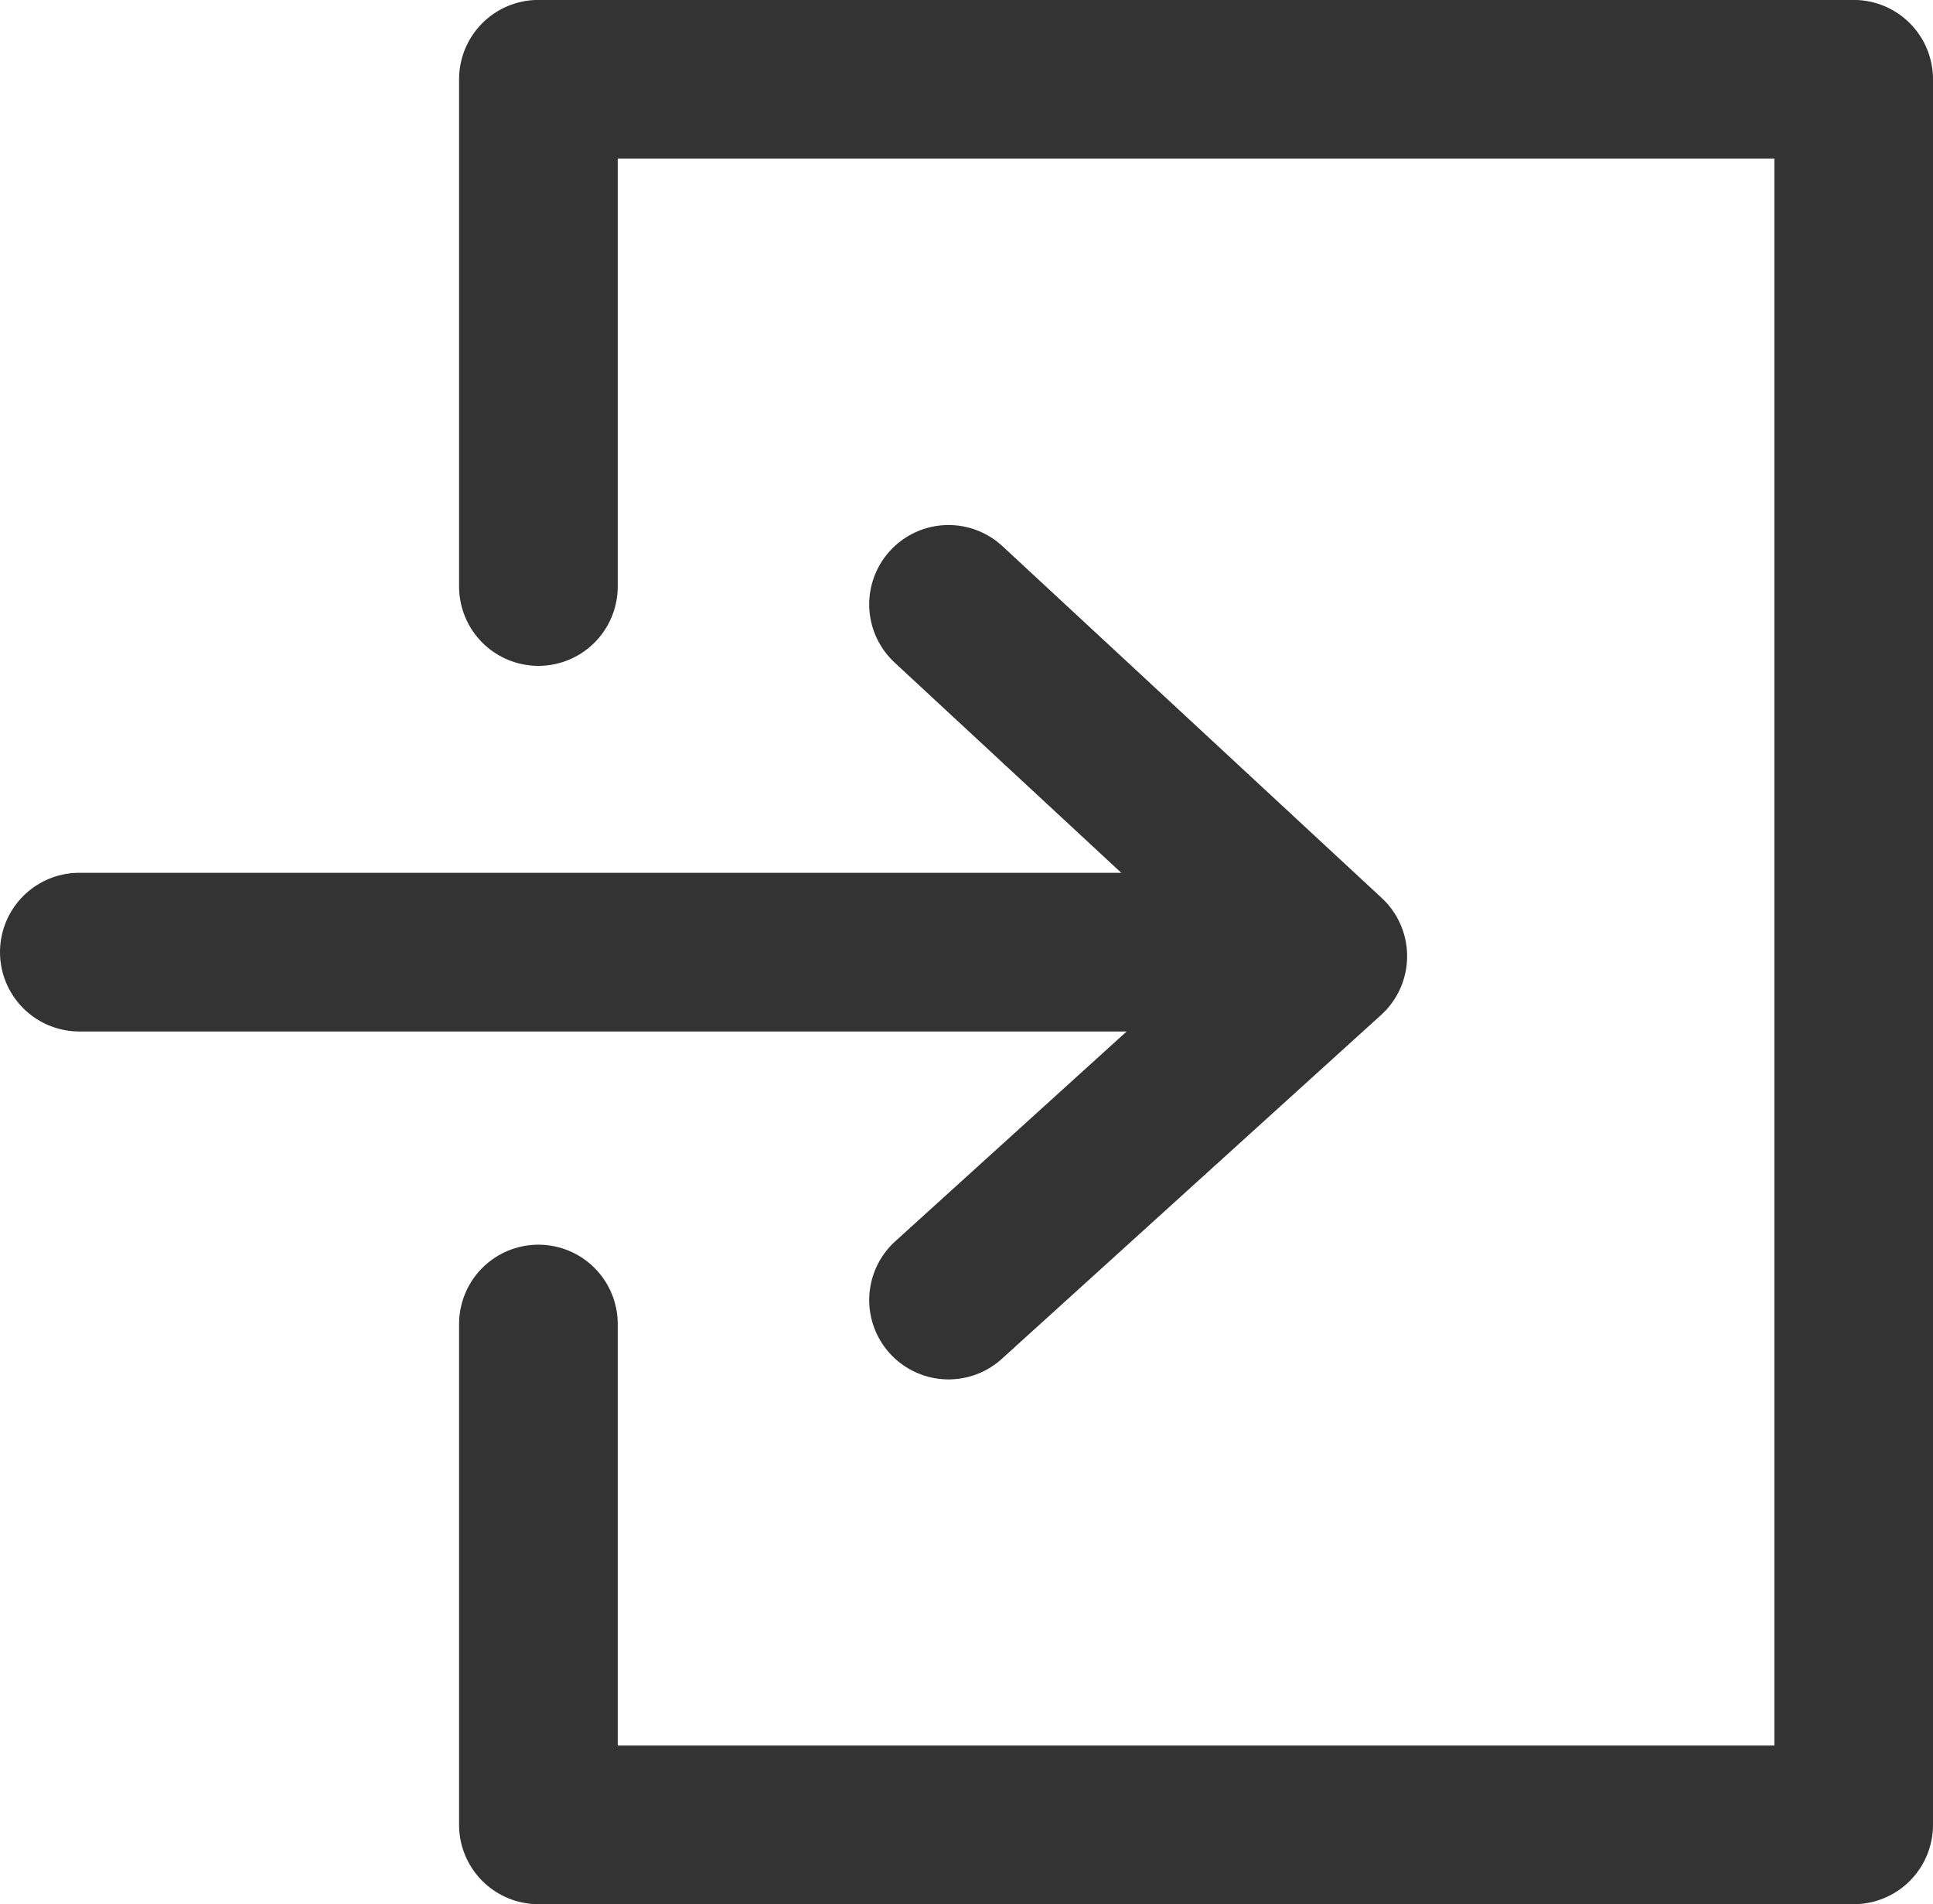
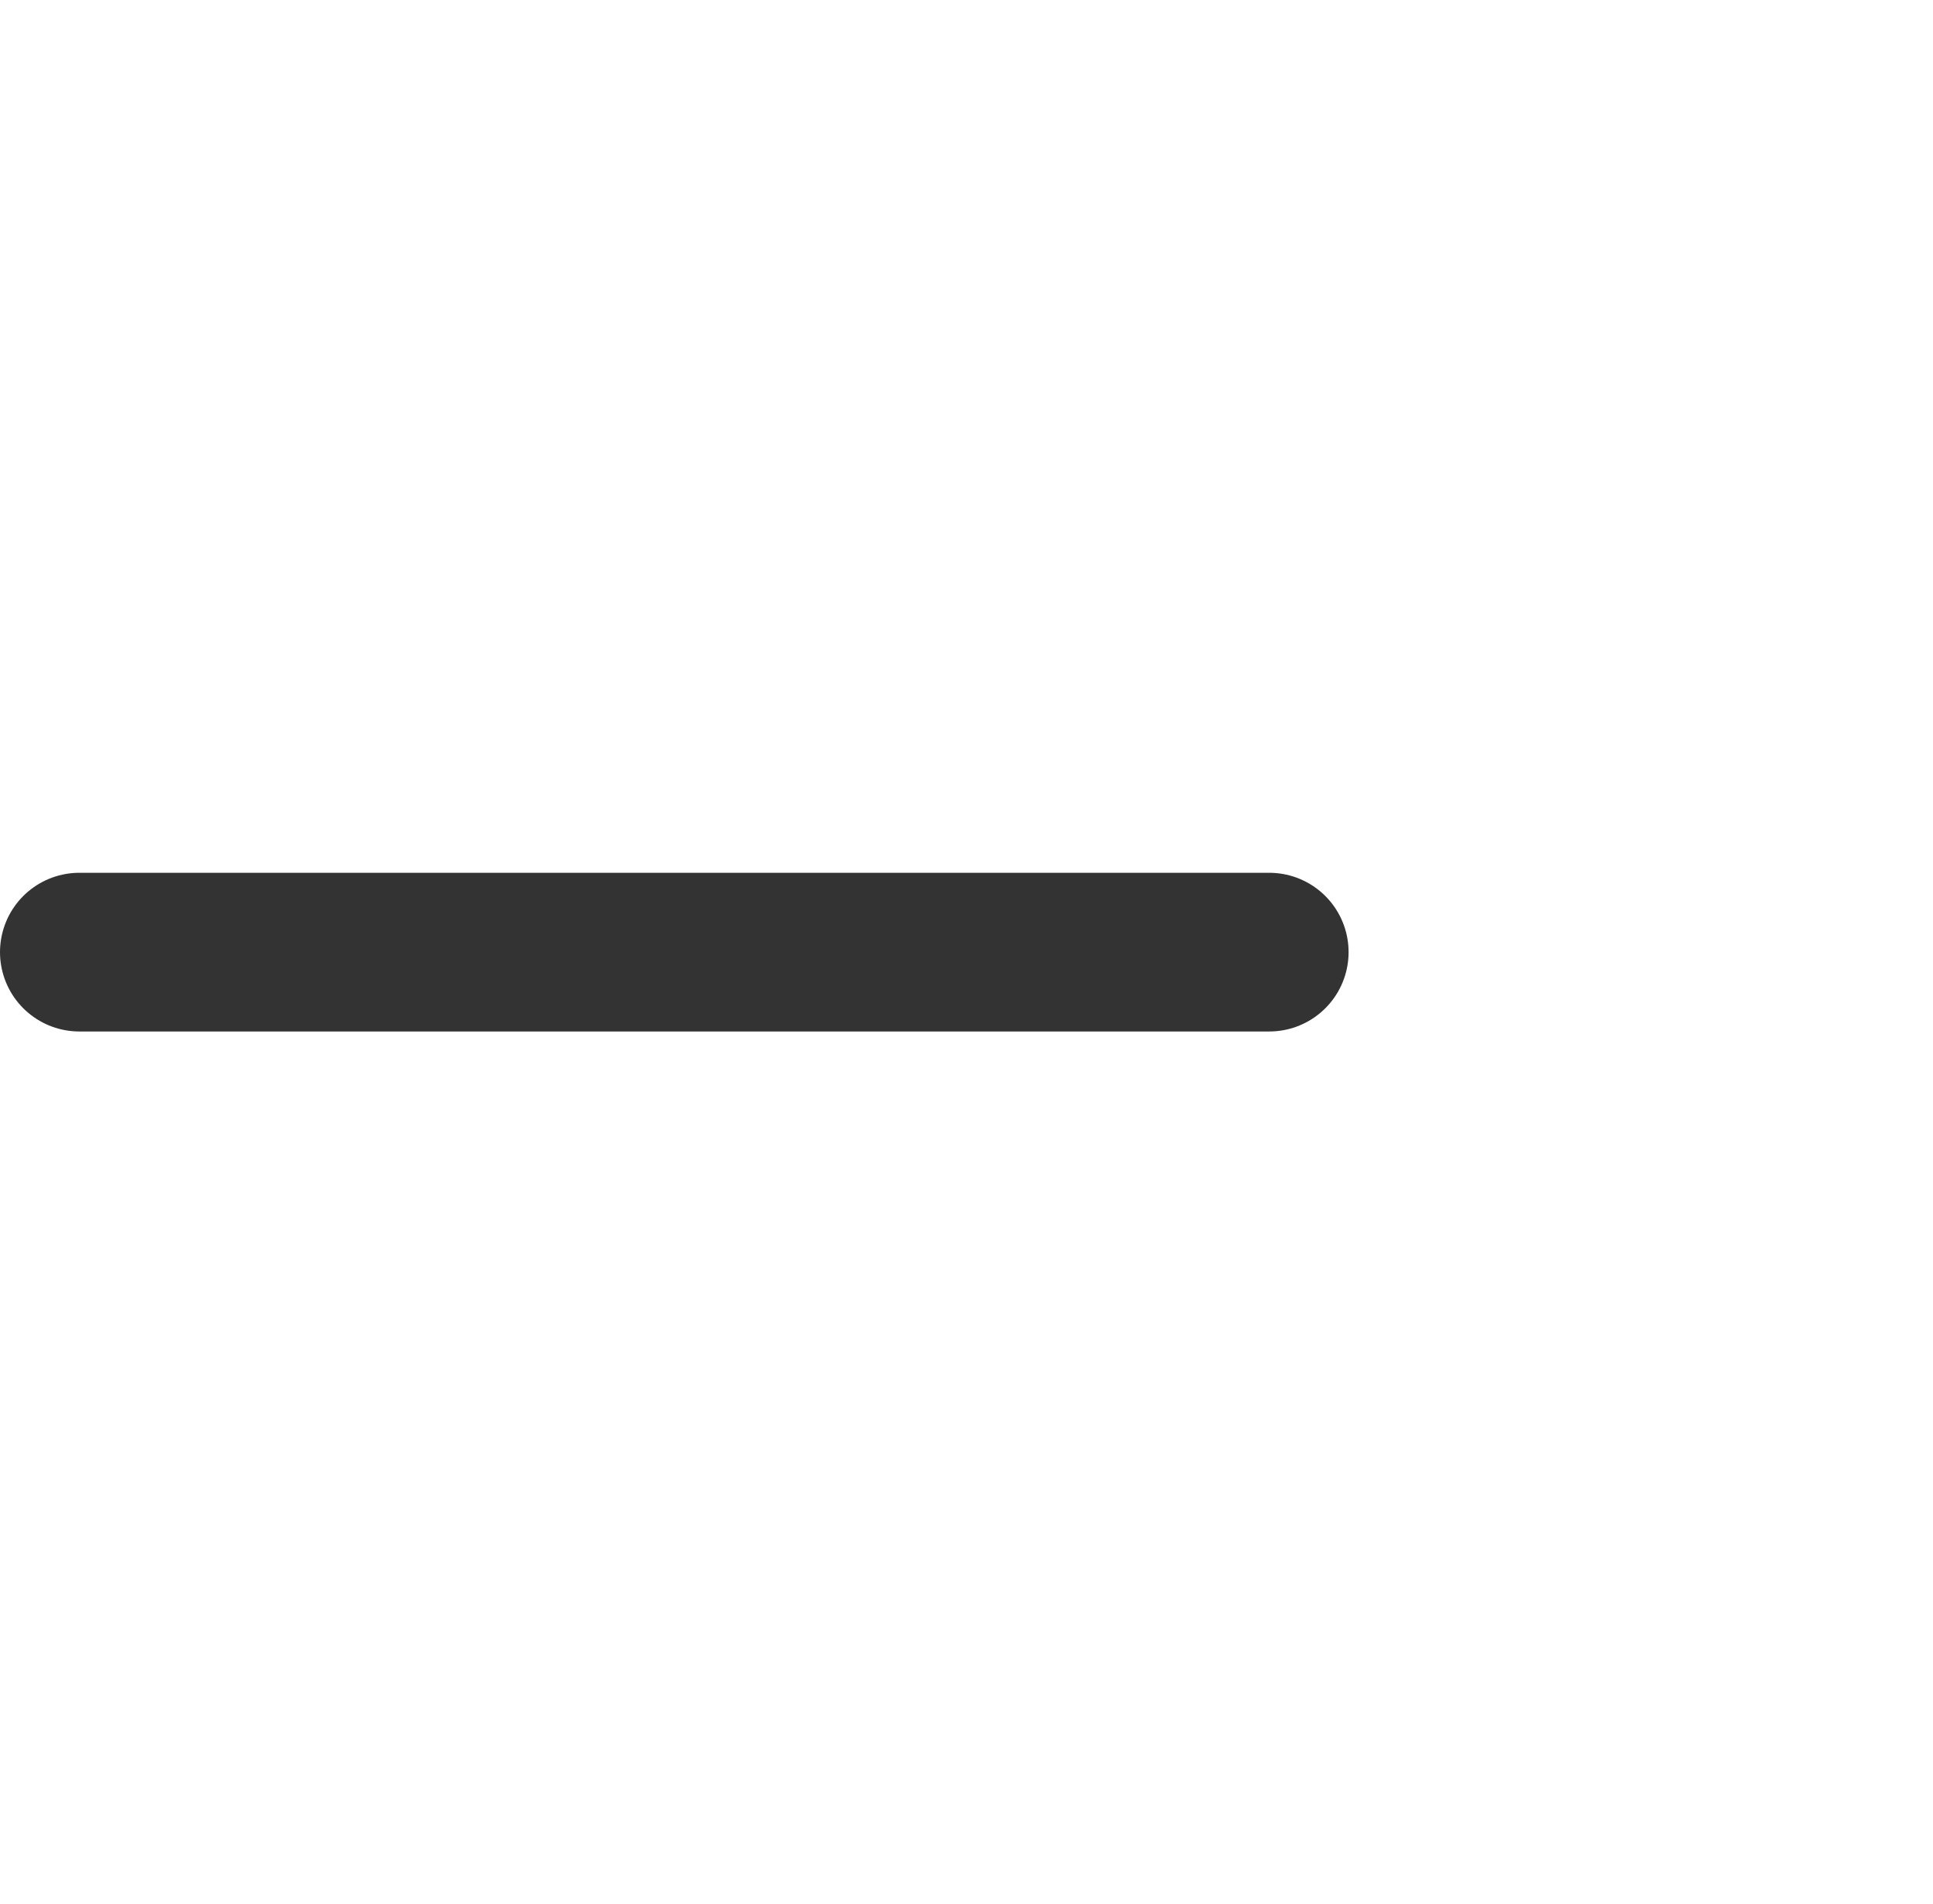
<svg xmlns="http://www.w3.org/2000/svg" width="24.367" height="24" viewBox="0 0 24.367 24">
  <g id="グループ_81909" data-name="グループ 81909" transform="translate(5690.602 15118)">
    <g id="グループ_81908" data-name="グループ 81908" transform="translate(-5689.602 -15117)">
-       <path id="パス_23295" data-name="パス 23295" d="M-20322.715-9600.634v-6.393h16.58v22h-16.58v-6.312" transform="translate(20328.502 9607.026)" fill="none" stroke="#333" stroke-linecap="round" stroke-linejoin="round" stroke-width="2" />
      <path id="パス_23296" data-name="パス 23296" d="M-20289.98-9592.271h15" transform="translate(20289.98 9603.271)" fill="none" stroke="#333" stroke-linecap="round" stroke-width="2" />
-       <path id="パス_23297" data-name="パス 23297" d="M-20281.068-9596.07l4.781,4.434-4.781,4.334" transform="translate(20292.025 9602.687)" fill="none" stroke="#333" stroke-linecap="round" stroke-linejoin="round" stroke-width="2" />
    </g>
  </g>
</svg>